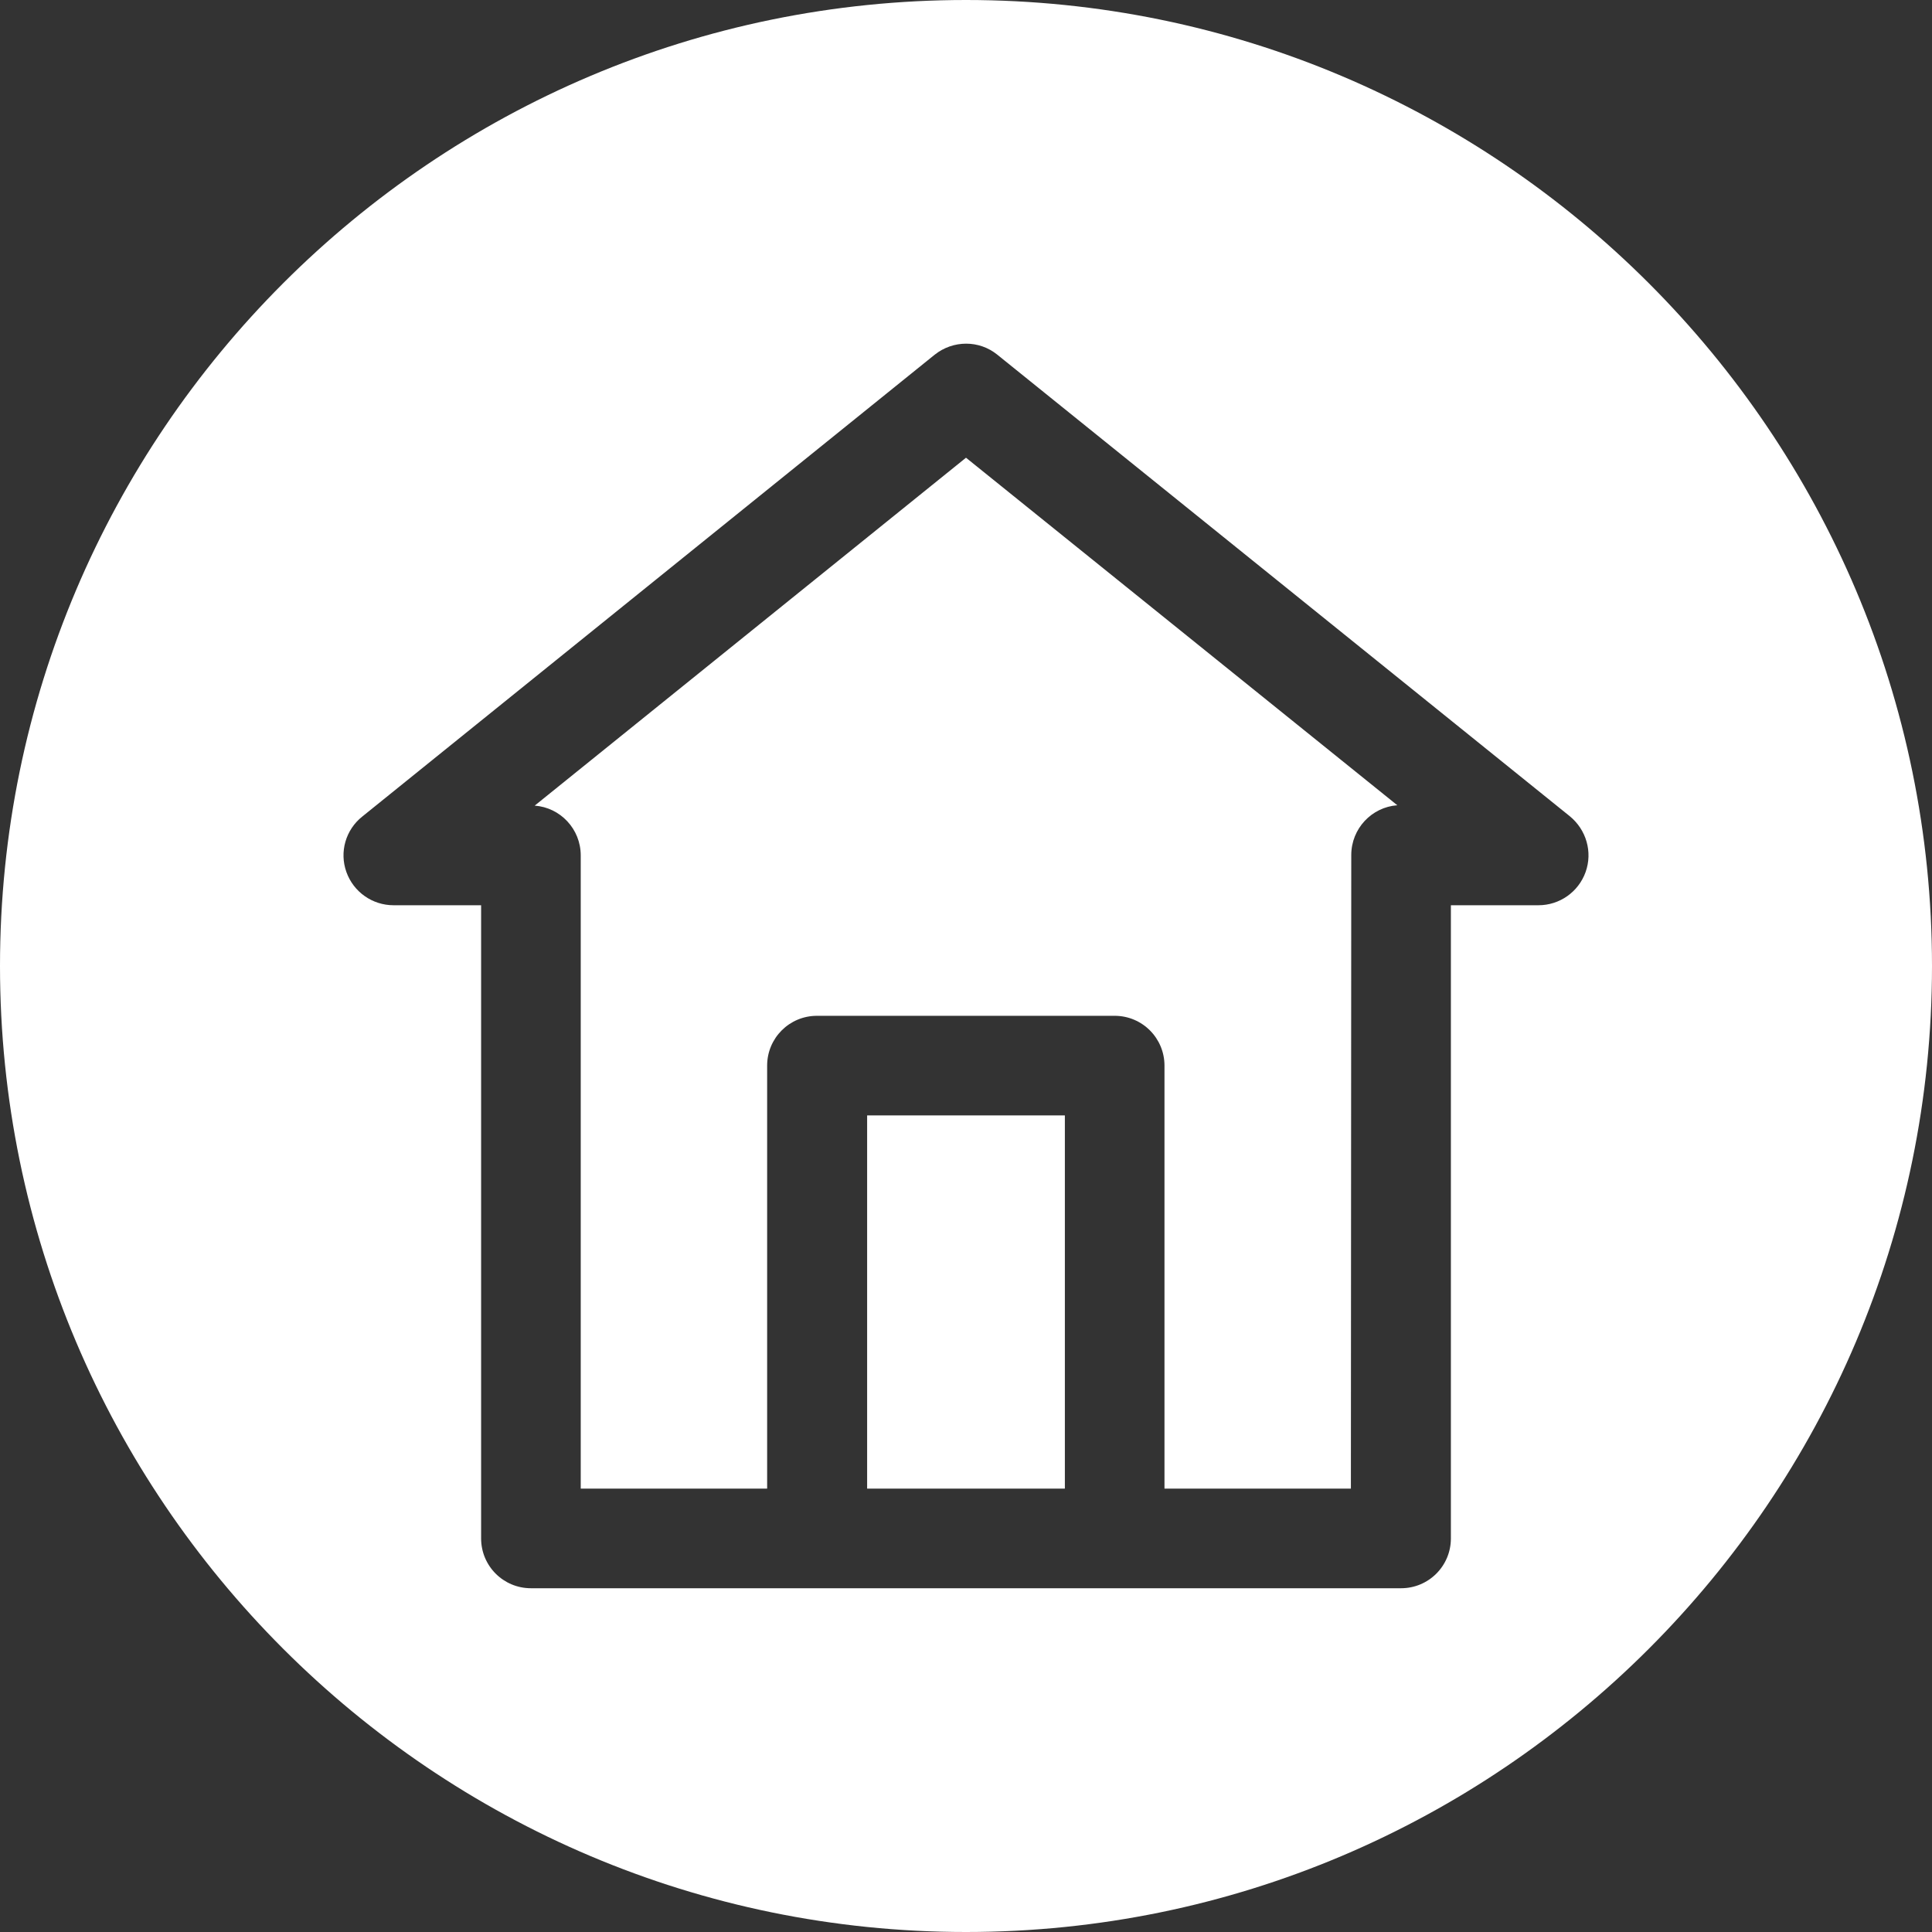
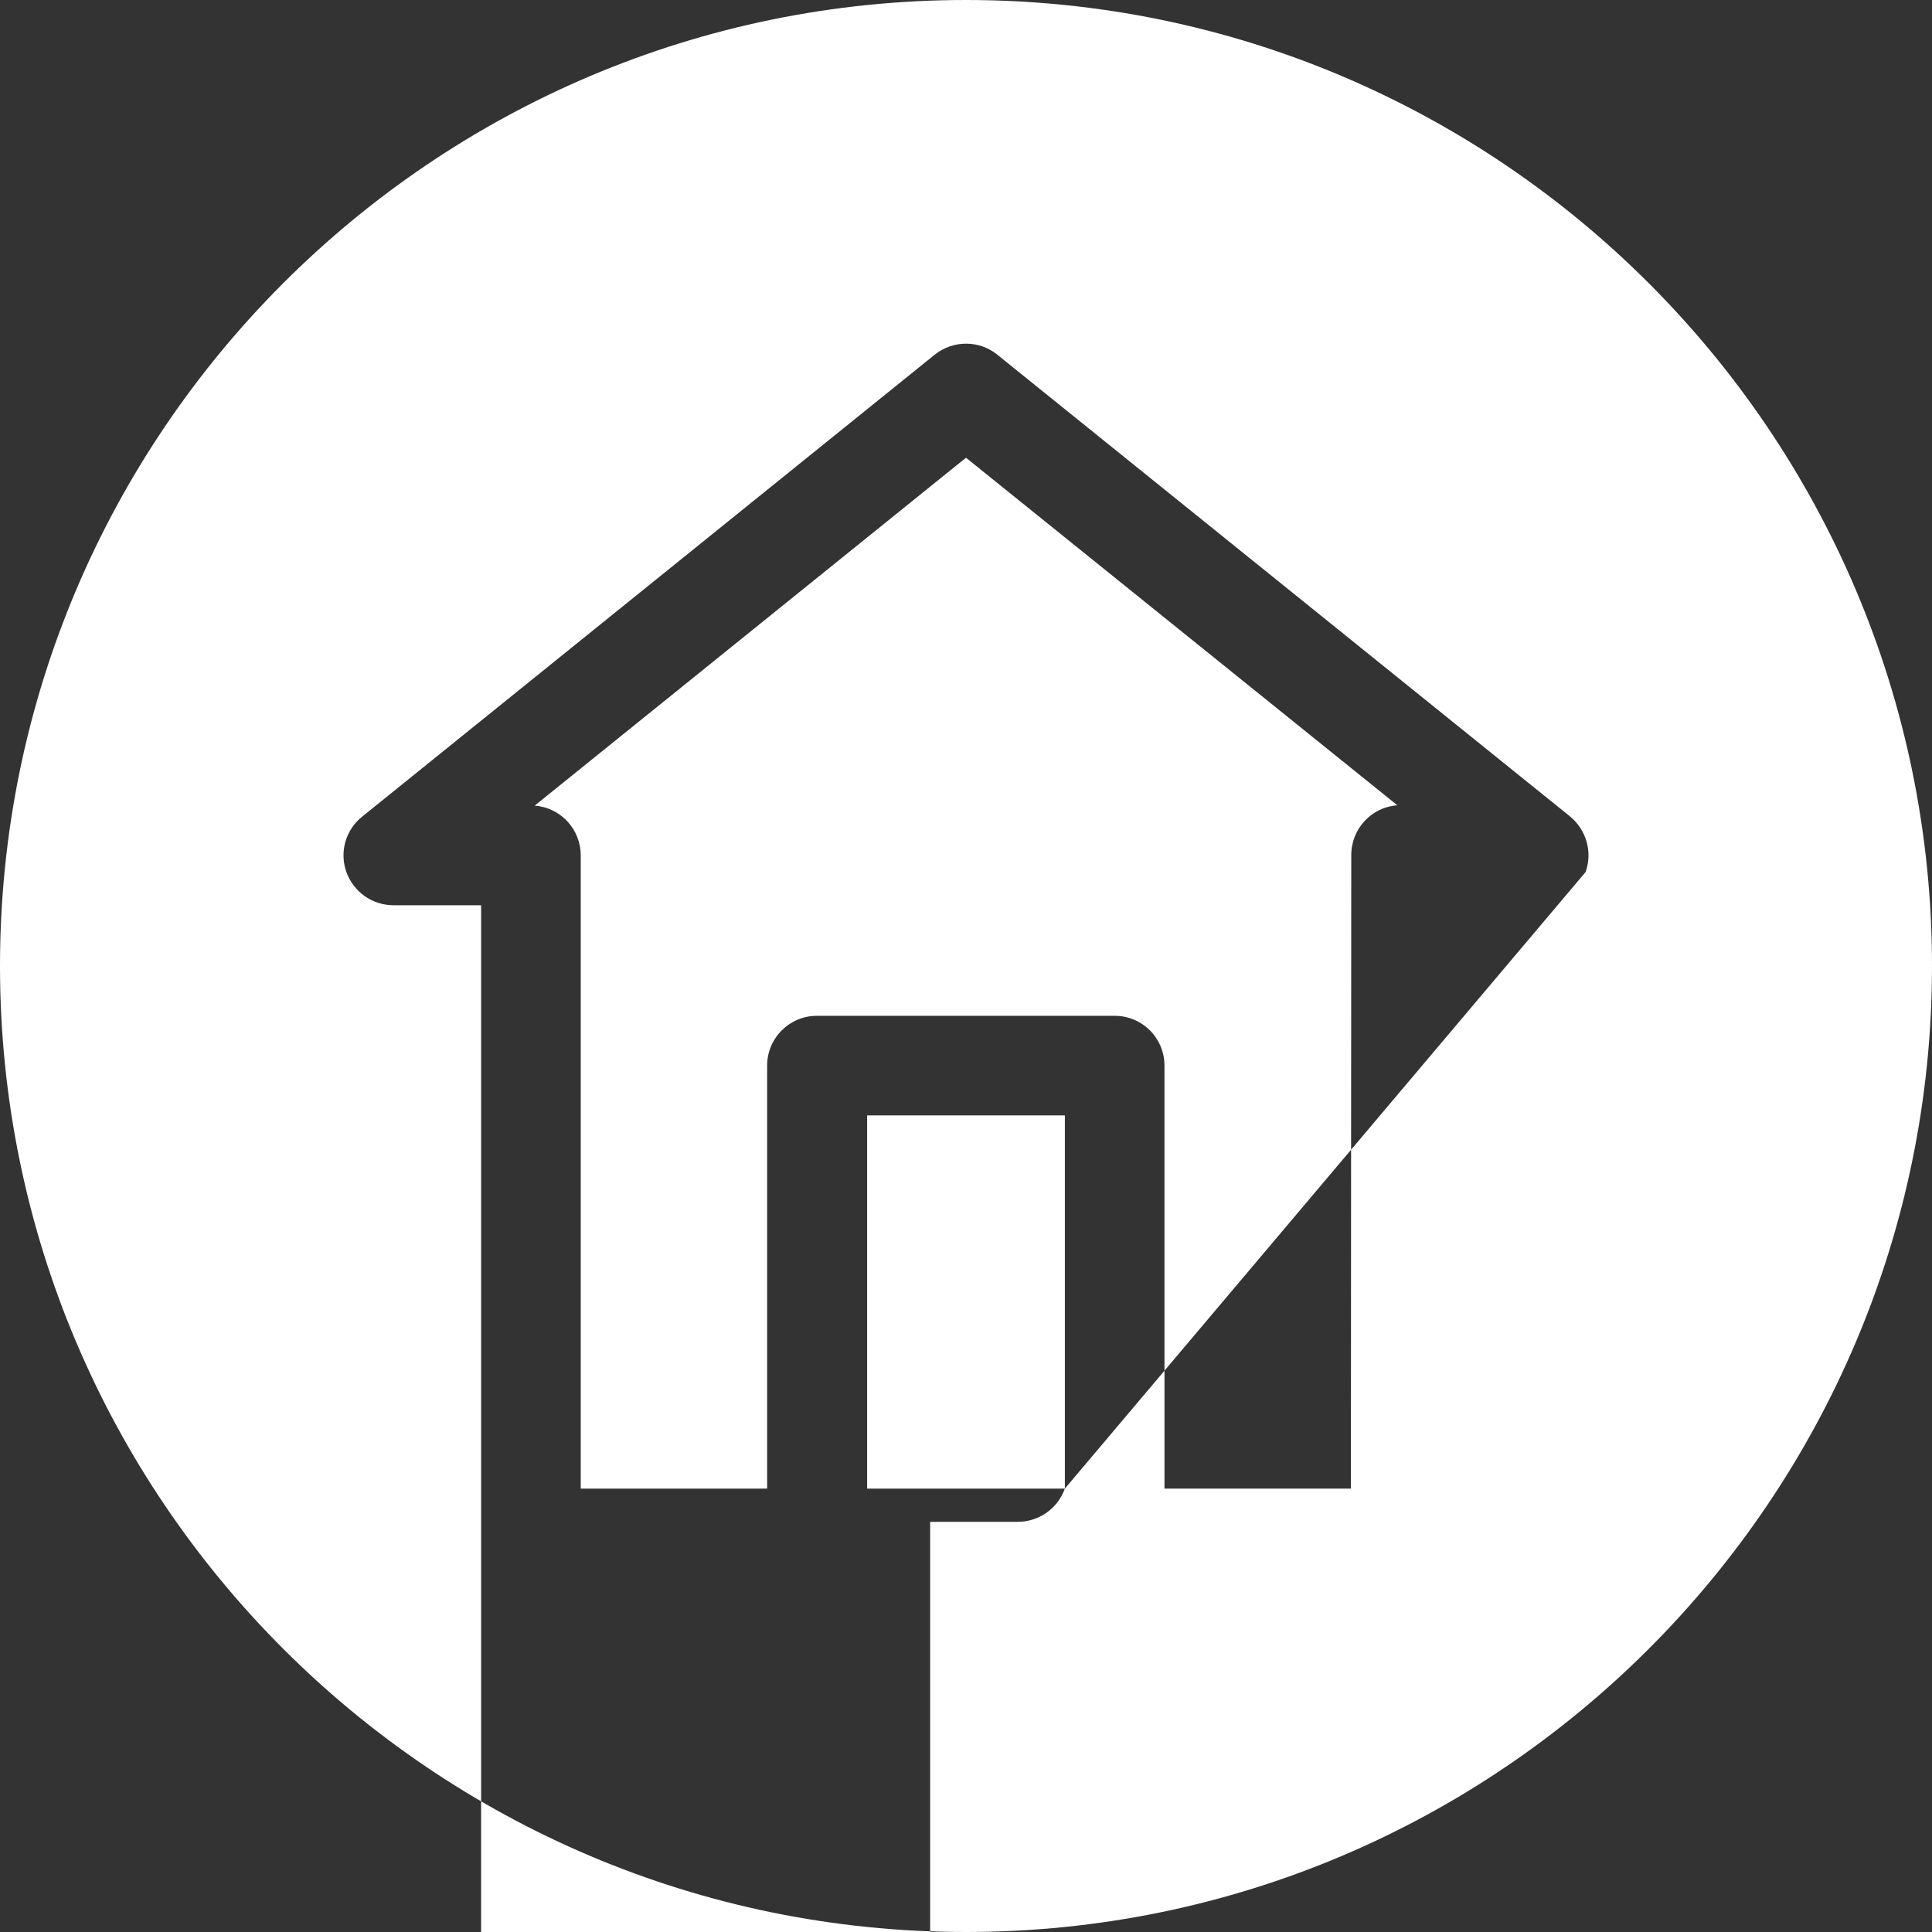
<svg xmlns="http://www.w3.org/2000/svg" version="1.1" id="Layer_1" x="0px" y="0px" viewBox="0 0 512 512" style="enable-background:new 0 0 512 512;" xml:space="preserve">
  <rect x="0" y="0" width="512" height="512" fill="#333333" stroke="none" />
  <style type="text/css"> .st0{fill-rule:evenodd;clip-rule:evenodd;fill:#FFFFFF;} </style>
-   <path class="st0" d="M256,512C114.8,512,0,397.2,0,256S114.8,0,256,0s256,114.8,256,256S397.2,512,256,512L256,512z M358.1,226.6 c0-7,5.4-12.7,12.2-13.2L256,121.3l-114.3,92.2c6.8,0.5,12.2,6.2,12.2,13.2v167.8h49.4V282.4c0-7.3,5.9-13.2,13.2-13.2h78.9 c7.3,0,13.2,5.9,13.2,13.2v112.1h49.4L358.1,226.6L358.1,226.6z M282.2,394.5h-52.4v-98.9h52.4V394.5z M420.2,231.1 c-1.9,5.3-6.9,8.8-12.5,8.8h-23.2v167.8c0,7.3-5.9,13.2-13.2,13.2H140.7c-7.3,0-13.2-5.9-13.2-13.2V239.9h-23.2 c-5.6,0-10.6-3.5-12.5-8.8c-1.9-5.3-0.2-11.2,4.2-14.7L247.7,94c4.9-3.9,11.8-3.9,16.6,0L416,216.3 C420.4,219.9,422.1,225.8,420.2,231.1L420.2,231.1z" />
+   <path class="st0" d="M256,512C114.8,512,0,397.2,0,256S114.8,0,256,0s256,114.8,256,256S397.2,512,256,512L256,512z M358.1,226.6 c0-7,5.4-12.7,12.2-13.2L256,121.3l-114.3,92.2c6.8,0.5,12.2,6.2,12.2,13.2v167.8h49.4V282.4c0-7.3,5.9-13.2,13.2-13.2h78.9 c7.3,0,13.2,5.9,13.2,13.2v112.1h49.4L358.1,226.6L358.1,226.6z M282.2,394.5h-52.4v-98.9h52.4V394.5z c-1.9,5.3-6.9,8.8-12.5,8.8h-23.2v167.8c0,7.3-5.9,13.2-13.2,13.2H140.7c-7.3,0-13.2-5.9-13.2-13.2V239.9h-23.2 c-5.6,0-10.6-3.5-12.5-8.8c-1.9-5.3-0.2-11.2,4.2-14.7L247.7,94c4.9-3.9,11.8-3.9,16.6,0L416,216.3 C420.4,219.9,422.1,225.8,420.2,231.1L420.2,231.1z" />
</svg>